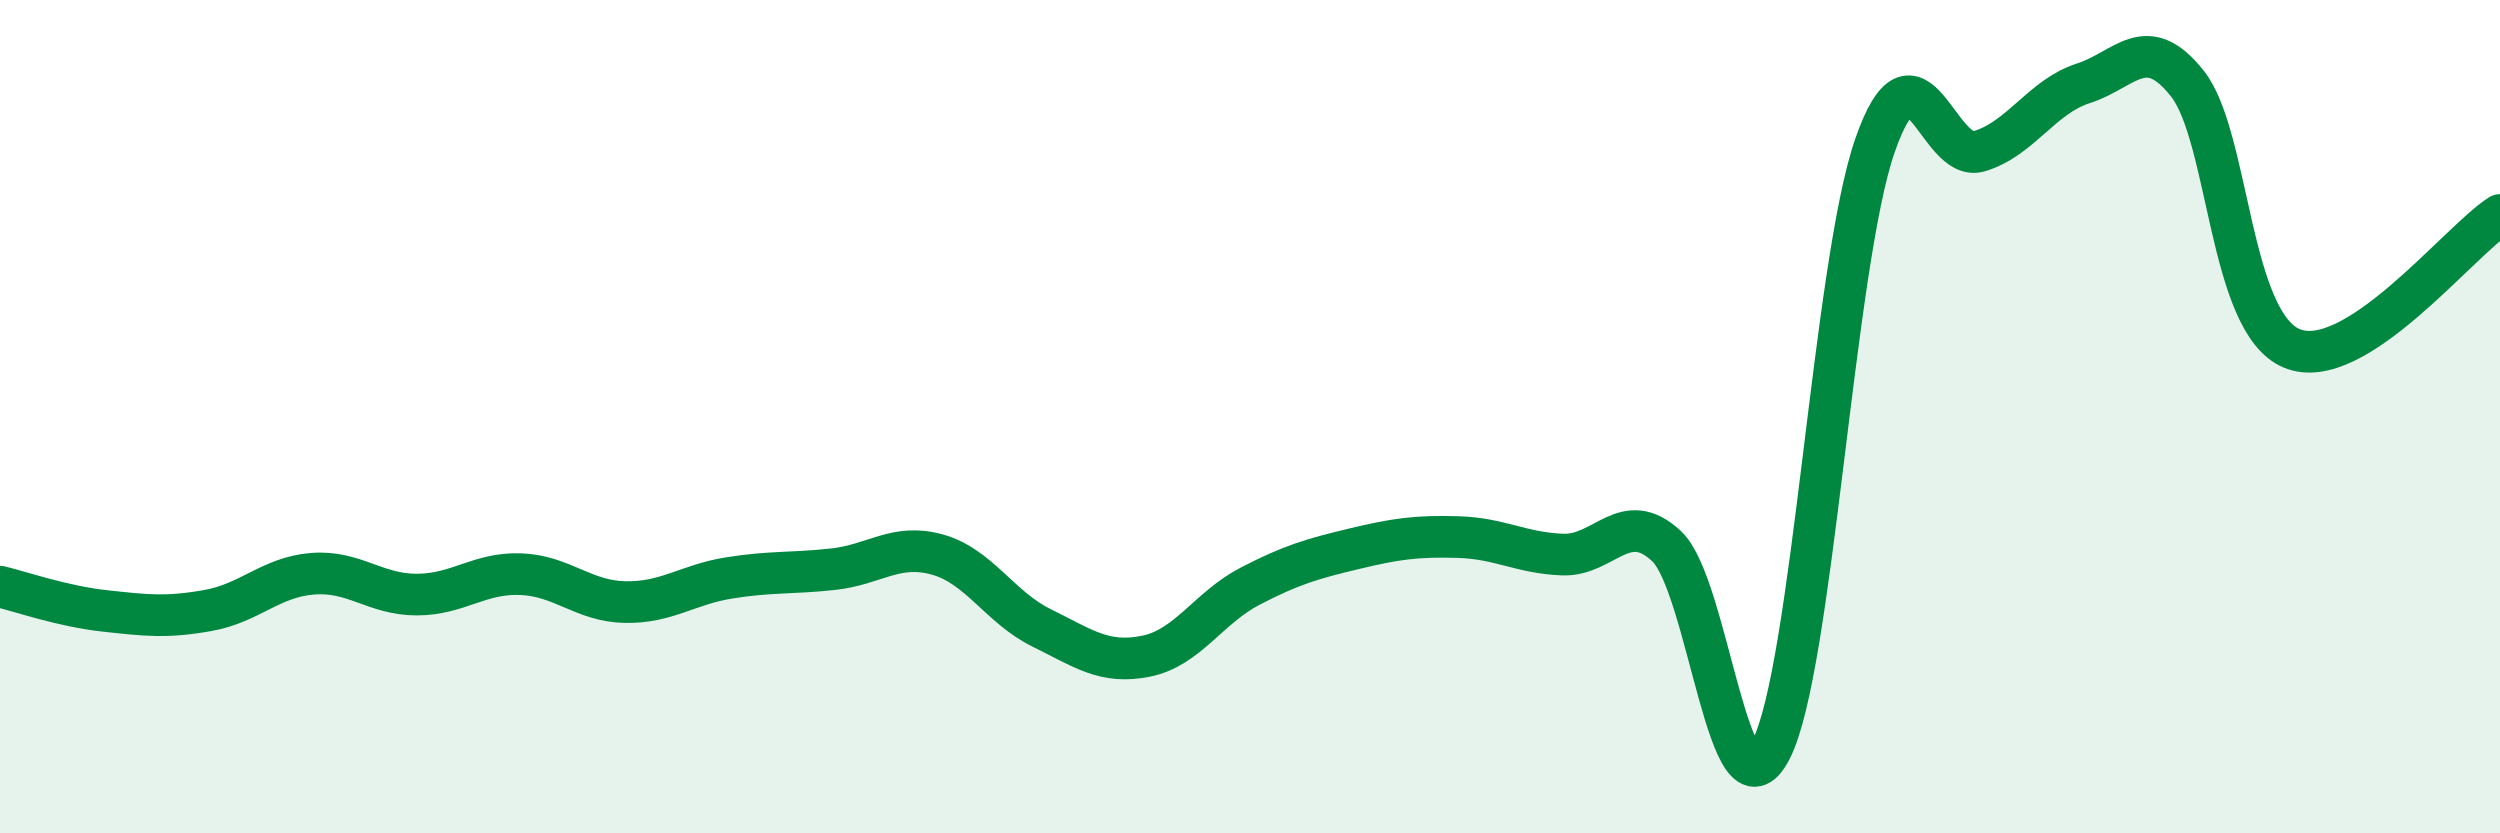
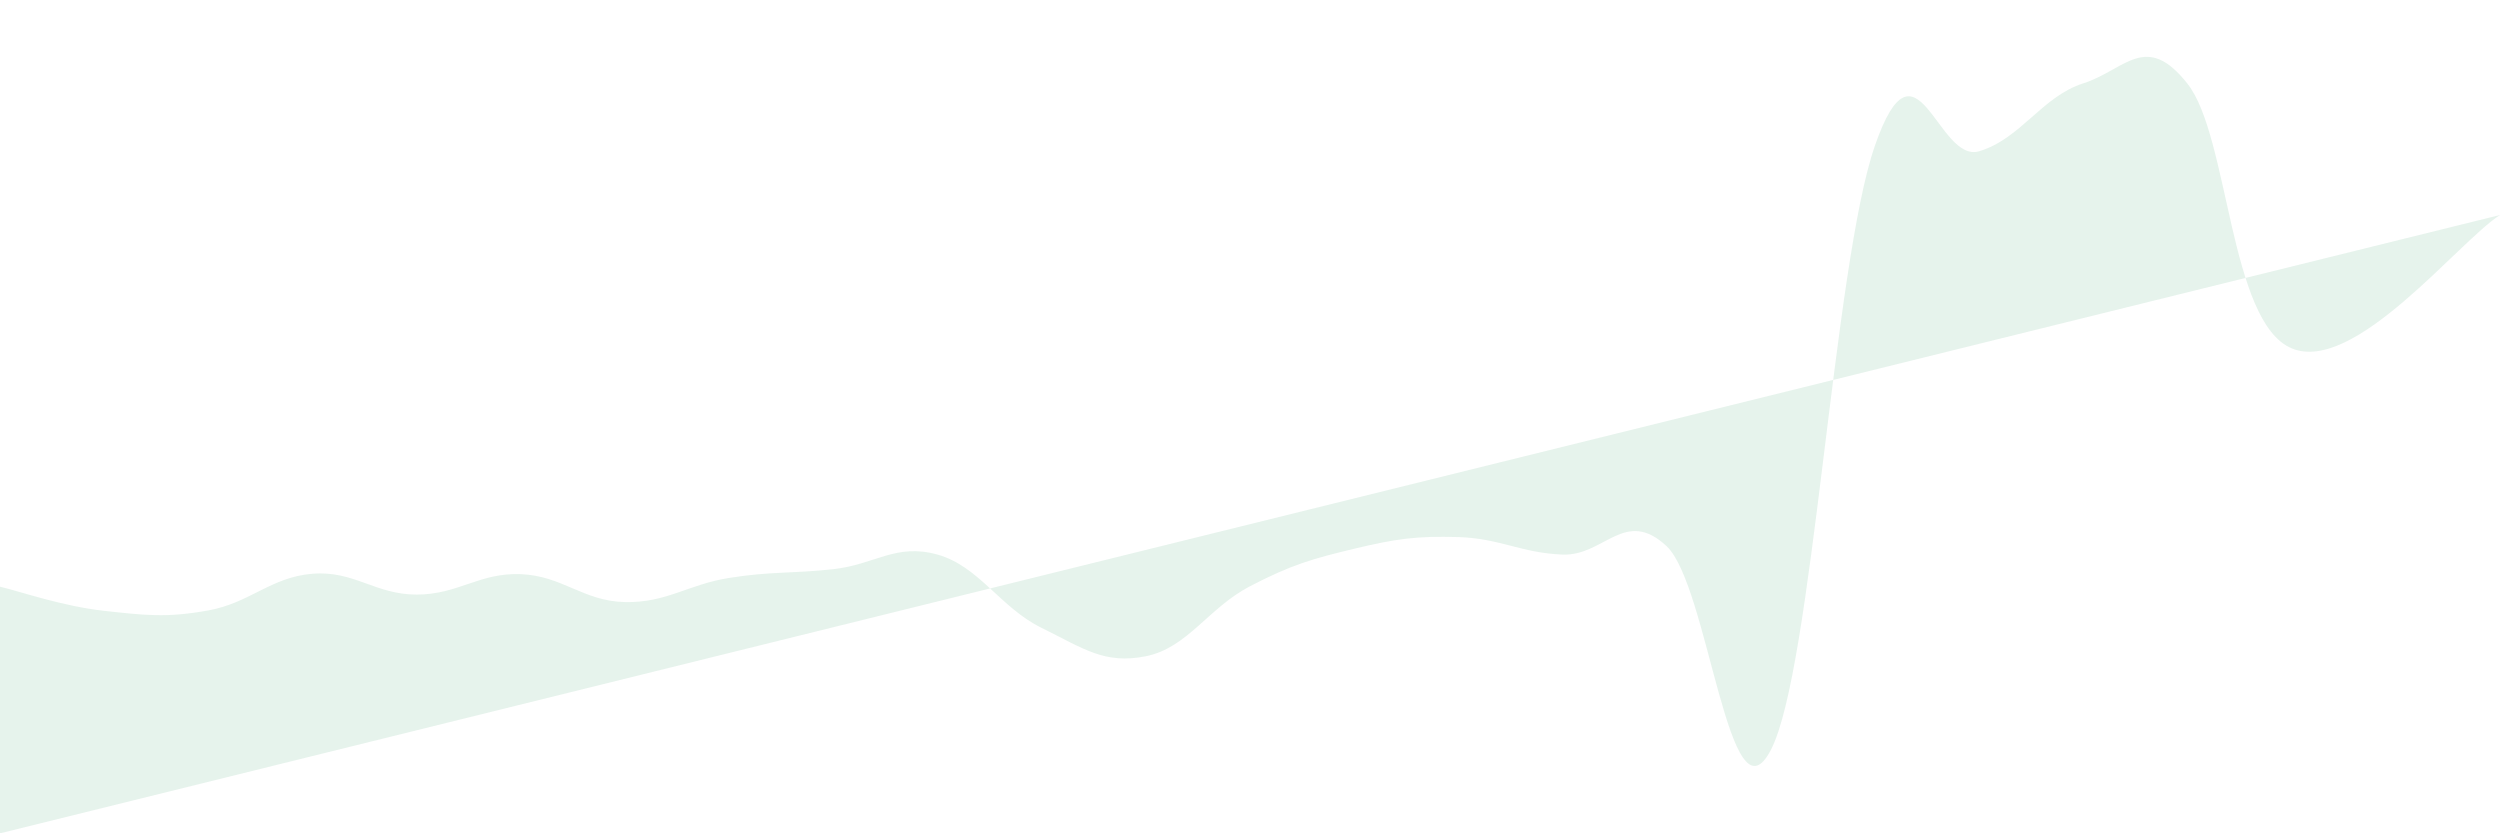
<svg xmlns="http://www.w3.org/2000/svg" width="60" height="20" viewBox="0 0 60 20">
-   <path d="M 0,14.08 C 0.5,14.2 1.5,14.55 2.5,14.66 C 3.5,14.77 4,14.83 5,14.65 C 6,14.47 6.5,13.85 7.5,13.77 C 8.5,13.69 9,14.27 10,14.27 C 11,14.27 11.5,13.74 12.5,13.78 C 13.5,13.82 14,14.43 15,14.45 C 16,14.47 16.5,14.03 17.5,13.87 C 18.5,13.71 19,13.77 20,13.66 C 21,13.55 21.5,13.03 22.5,13.31 C 23.5,13.59 24,14.58 25,15.07 C 26,15.56 26.5,15.95 27.5,15.75 C 28.5,15.55 29,14.59 30,14.07 C 31,13.55 31.5,13.41 32.5,13.17 C 33.5,12.93 34,12.86 35,12.89 C 36,12.92 36.5,13.27 37.5,13.31 C 38.5,13.35 39,12.17 40,13.11 C 41,14.05 41.5,19.92 42.5,18 C 43.5,16.08 44,6.36 45,3.49 C 46,0.62 46.5,3.93 47.5,3.63 C 48.5,3.33 49,2.32 50,2 C 51,1.68 51.5,0.74 52.5,2.01 C 53.5,3.28 53.5,7.73 55,8.36 C 56.5,8.99 59,5.8 60,5.16L60 20L0 20Z" fill="#008740" opacity="0.1" stroke-linecap="round" stroke-linejoin="round" />
-   <path d="M 0,14.08 C 0.5,14.2 1.5,14.55 2.5,14.66 C 3.5,14.77 4,14.83 5,14.65 C 6,14.47 6.5,13.85 7.5,13.77 C 8.5,13.69 9,14.27 10,14.27 C 11,14.27 11.5,13.74 12.5,13.78 C 13.5,13.82 14,14.43 15,14.45 C 16,14.47 16.5,14.03 17.5,13.87 C 18.5,13.71 19,13.77 20,13.66 C 21,13.55 21.5,13.03 22.5,13.31 C 23.5,13.59 24,14.58 25,15.07 C 26,15.56 26.5,15.95 27.5,15.75 C 28.5,15.55 29,14.59 30,14.07 C 31,13.55 31.5,13.41 32.5,13.17 C 33.5,12.93 34,12.86 35,12.89 C 36,12.92 36.5,13.27 37.5,13.31 C 38.5,13.35 39,12.17 40,13.11 C 41,14.05 41.5,19.92 42.5,18 C 43.5,16.08 44,6.36 45,3.49 C 46,0.62 46.5,3.93 47.5,3.63 C 48.5,3.33 49,2.32 50,2 C 51,1.68 51.5,0.74 52.5,2.01 C 53.5,3.28 53.5,7.73 55,8.36 C 56.5,8.99 59,5.8 60,5.16" stroke="#008740" stroke-width="1" fill="none" stroke-linecap="round" stroke-linejoin="round" />
+   <path d="M 0,14.08 C 0.5,14.2 1.5,14.55 2.5,14.66 C 3.5,14.77 4,14.83 5,14.65 C 6,14.47 6.5,13.85 7.5,13.77 C 8.5,13.69 9,14.27 10,14.27 C 11,14.27 11.5,13.74 12.5,13.78 C 13.5,13.82 14,14.43 15,14.45 C 16,14.47 16.5,14.03 17.5,13.87 C 18.5,13.71 19,13.77 20,13.66 C 21,13.55 21.5,13.03 22.5,13.31 C 23.5,13.59 24,14.58 25,15.07 C 26,15.56 26.5,15.95 27.5,15.75 C 28.5,15.55 29,14.59 30,14.07 C 31,13.55 31.5,13.41 32.5,13.17 C 33.5,12.93 34,12.86 35,12.89 C 36,12.92 36.5,13.27 37.5,13.31 C 38.5,13.35 39,12.17 40,13.11 C 41,14.05 41.5,19.92 42.5,18 C 43.5,16.08 44,6.36 45,3.49 C 46,0.62 46.5,3.93 47.5,3.63 C 48.5,3.33 49,2.32 50,2 C 51,1.68 51.5,0.74 52.5,2.01 C 53.5,3.28 53.5,7.73 55,8.36 C 56.5,8.99 59,5.8 60,5.16L0 20Z" fill="#008740" opacity="0.1" stroke-linecap="round" stroke-linejoin="round" />
</svg>